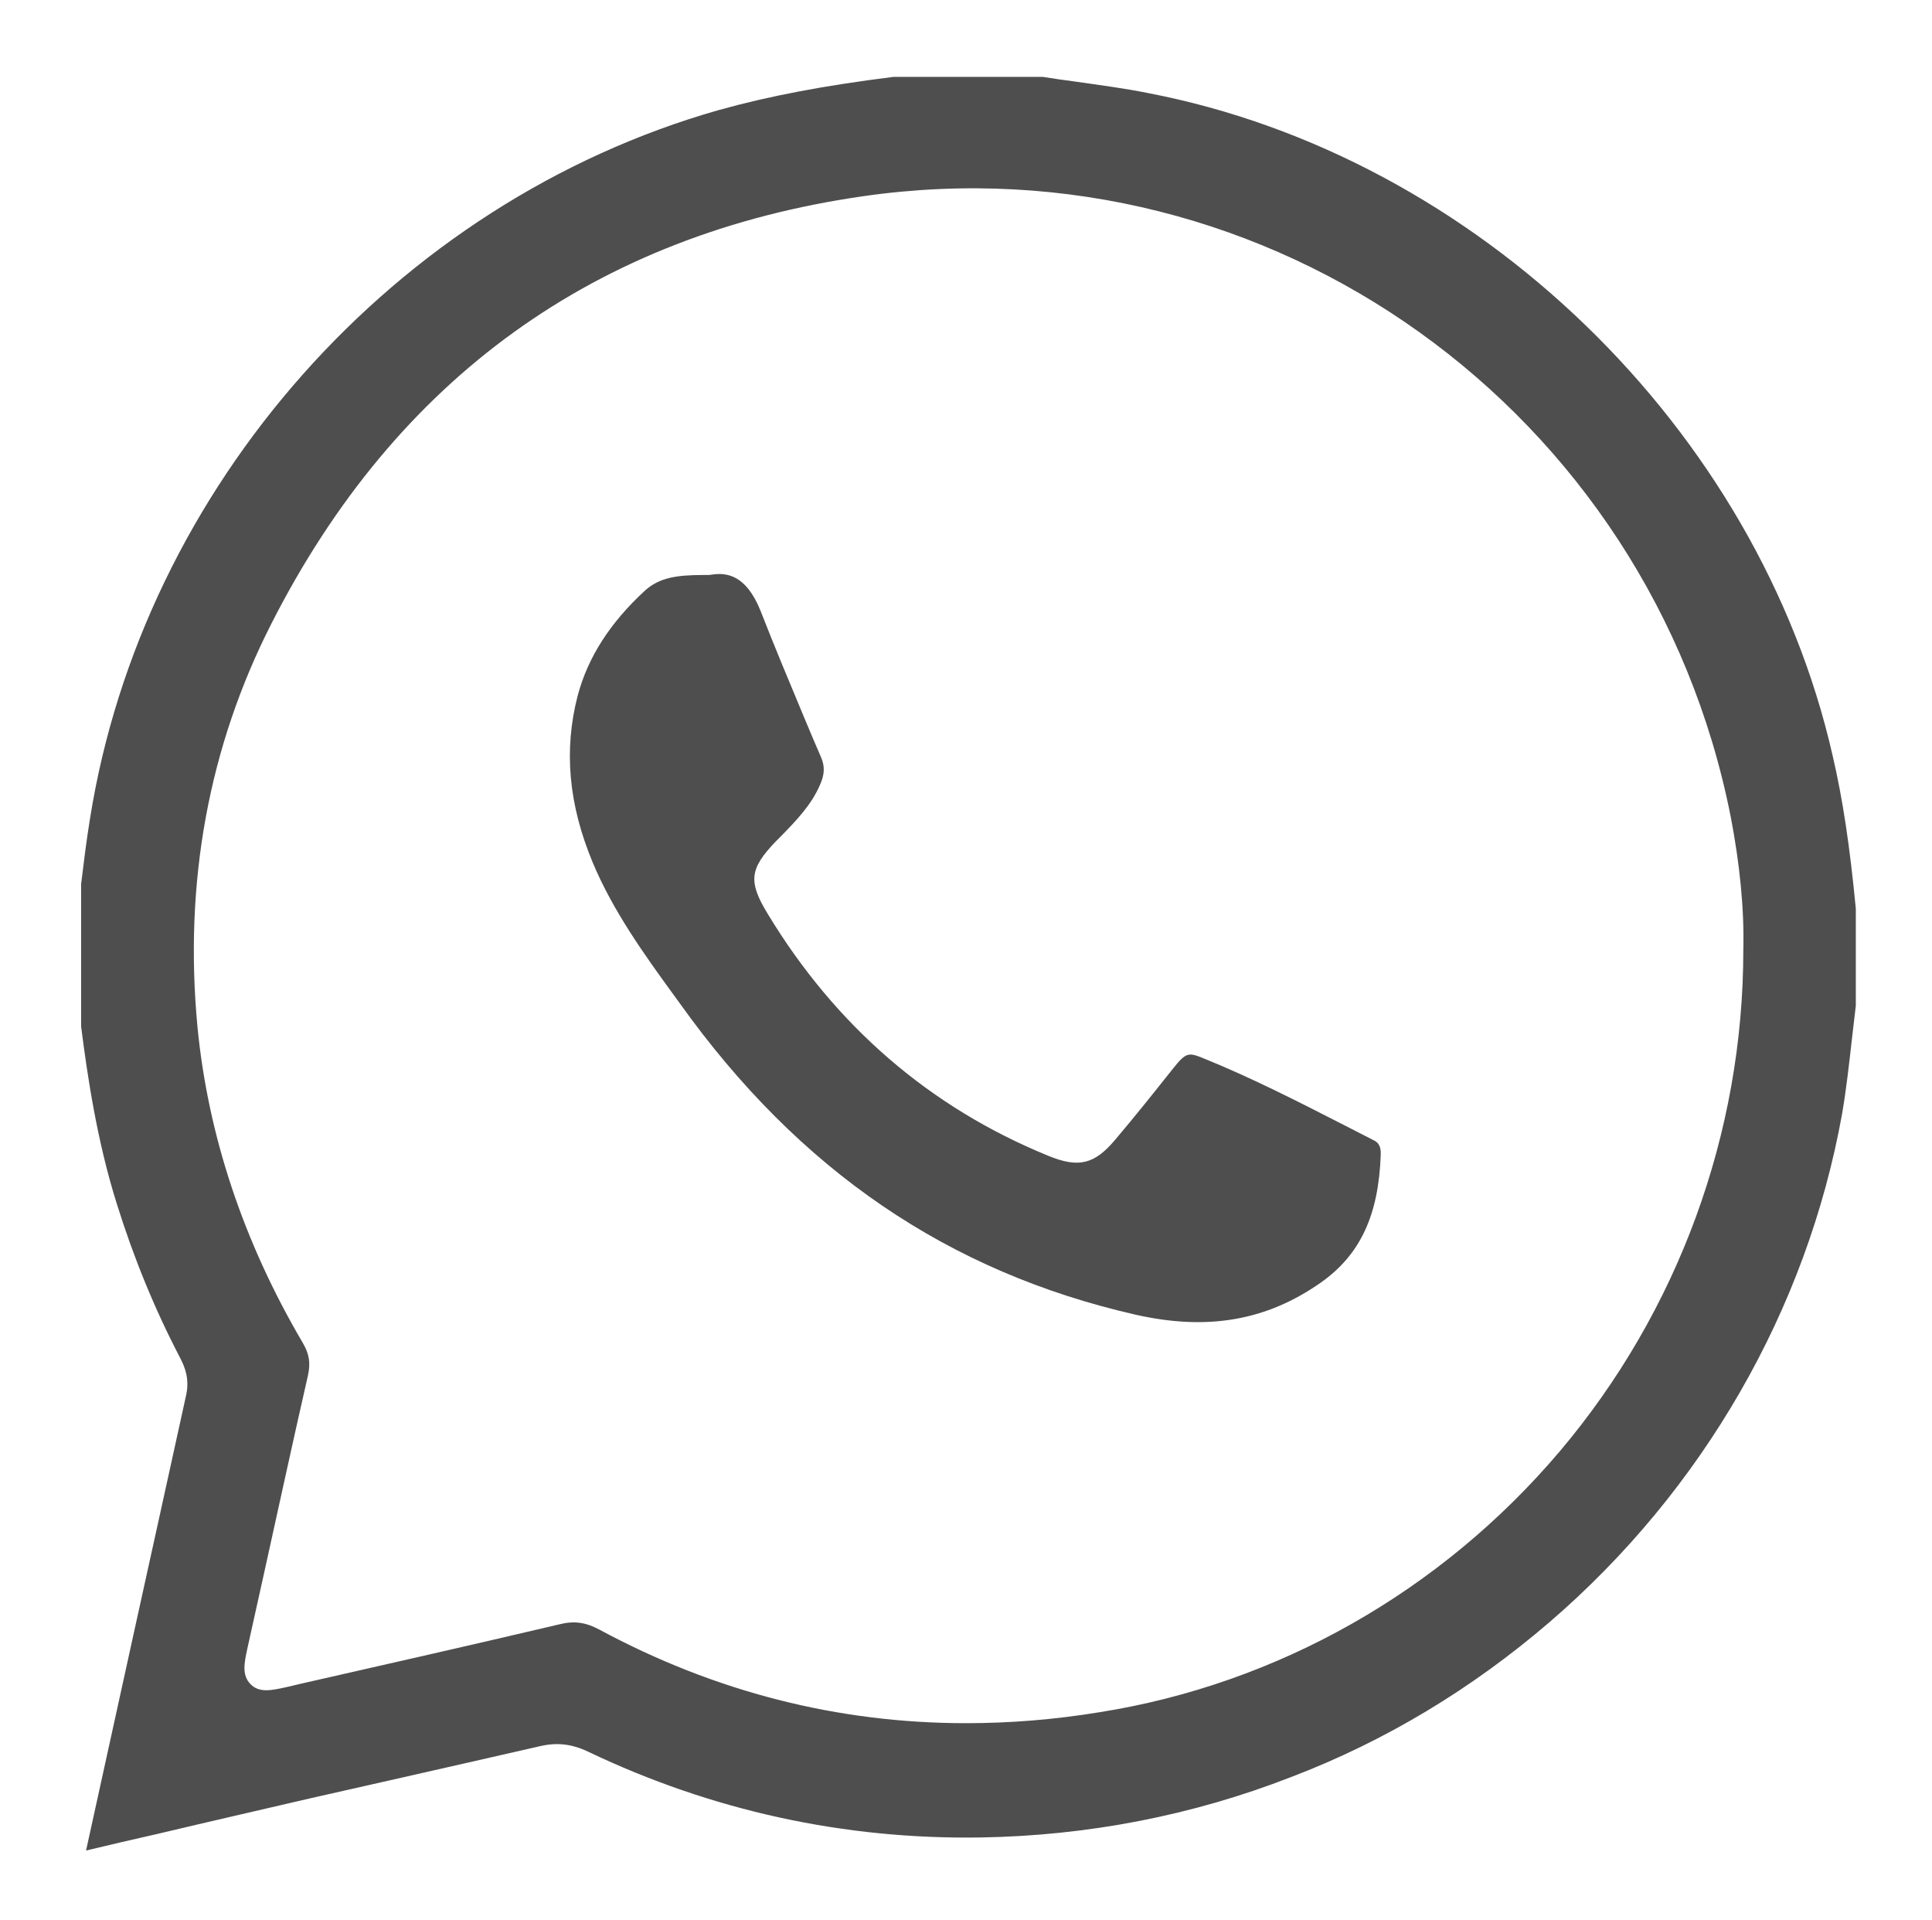
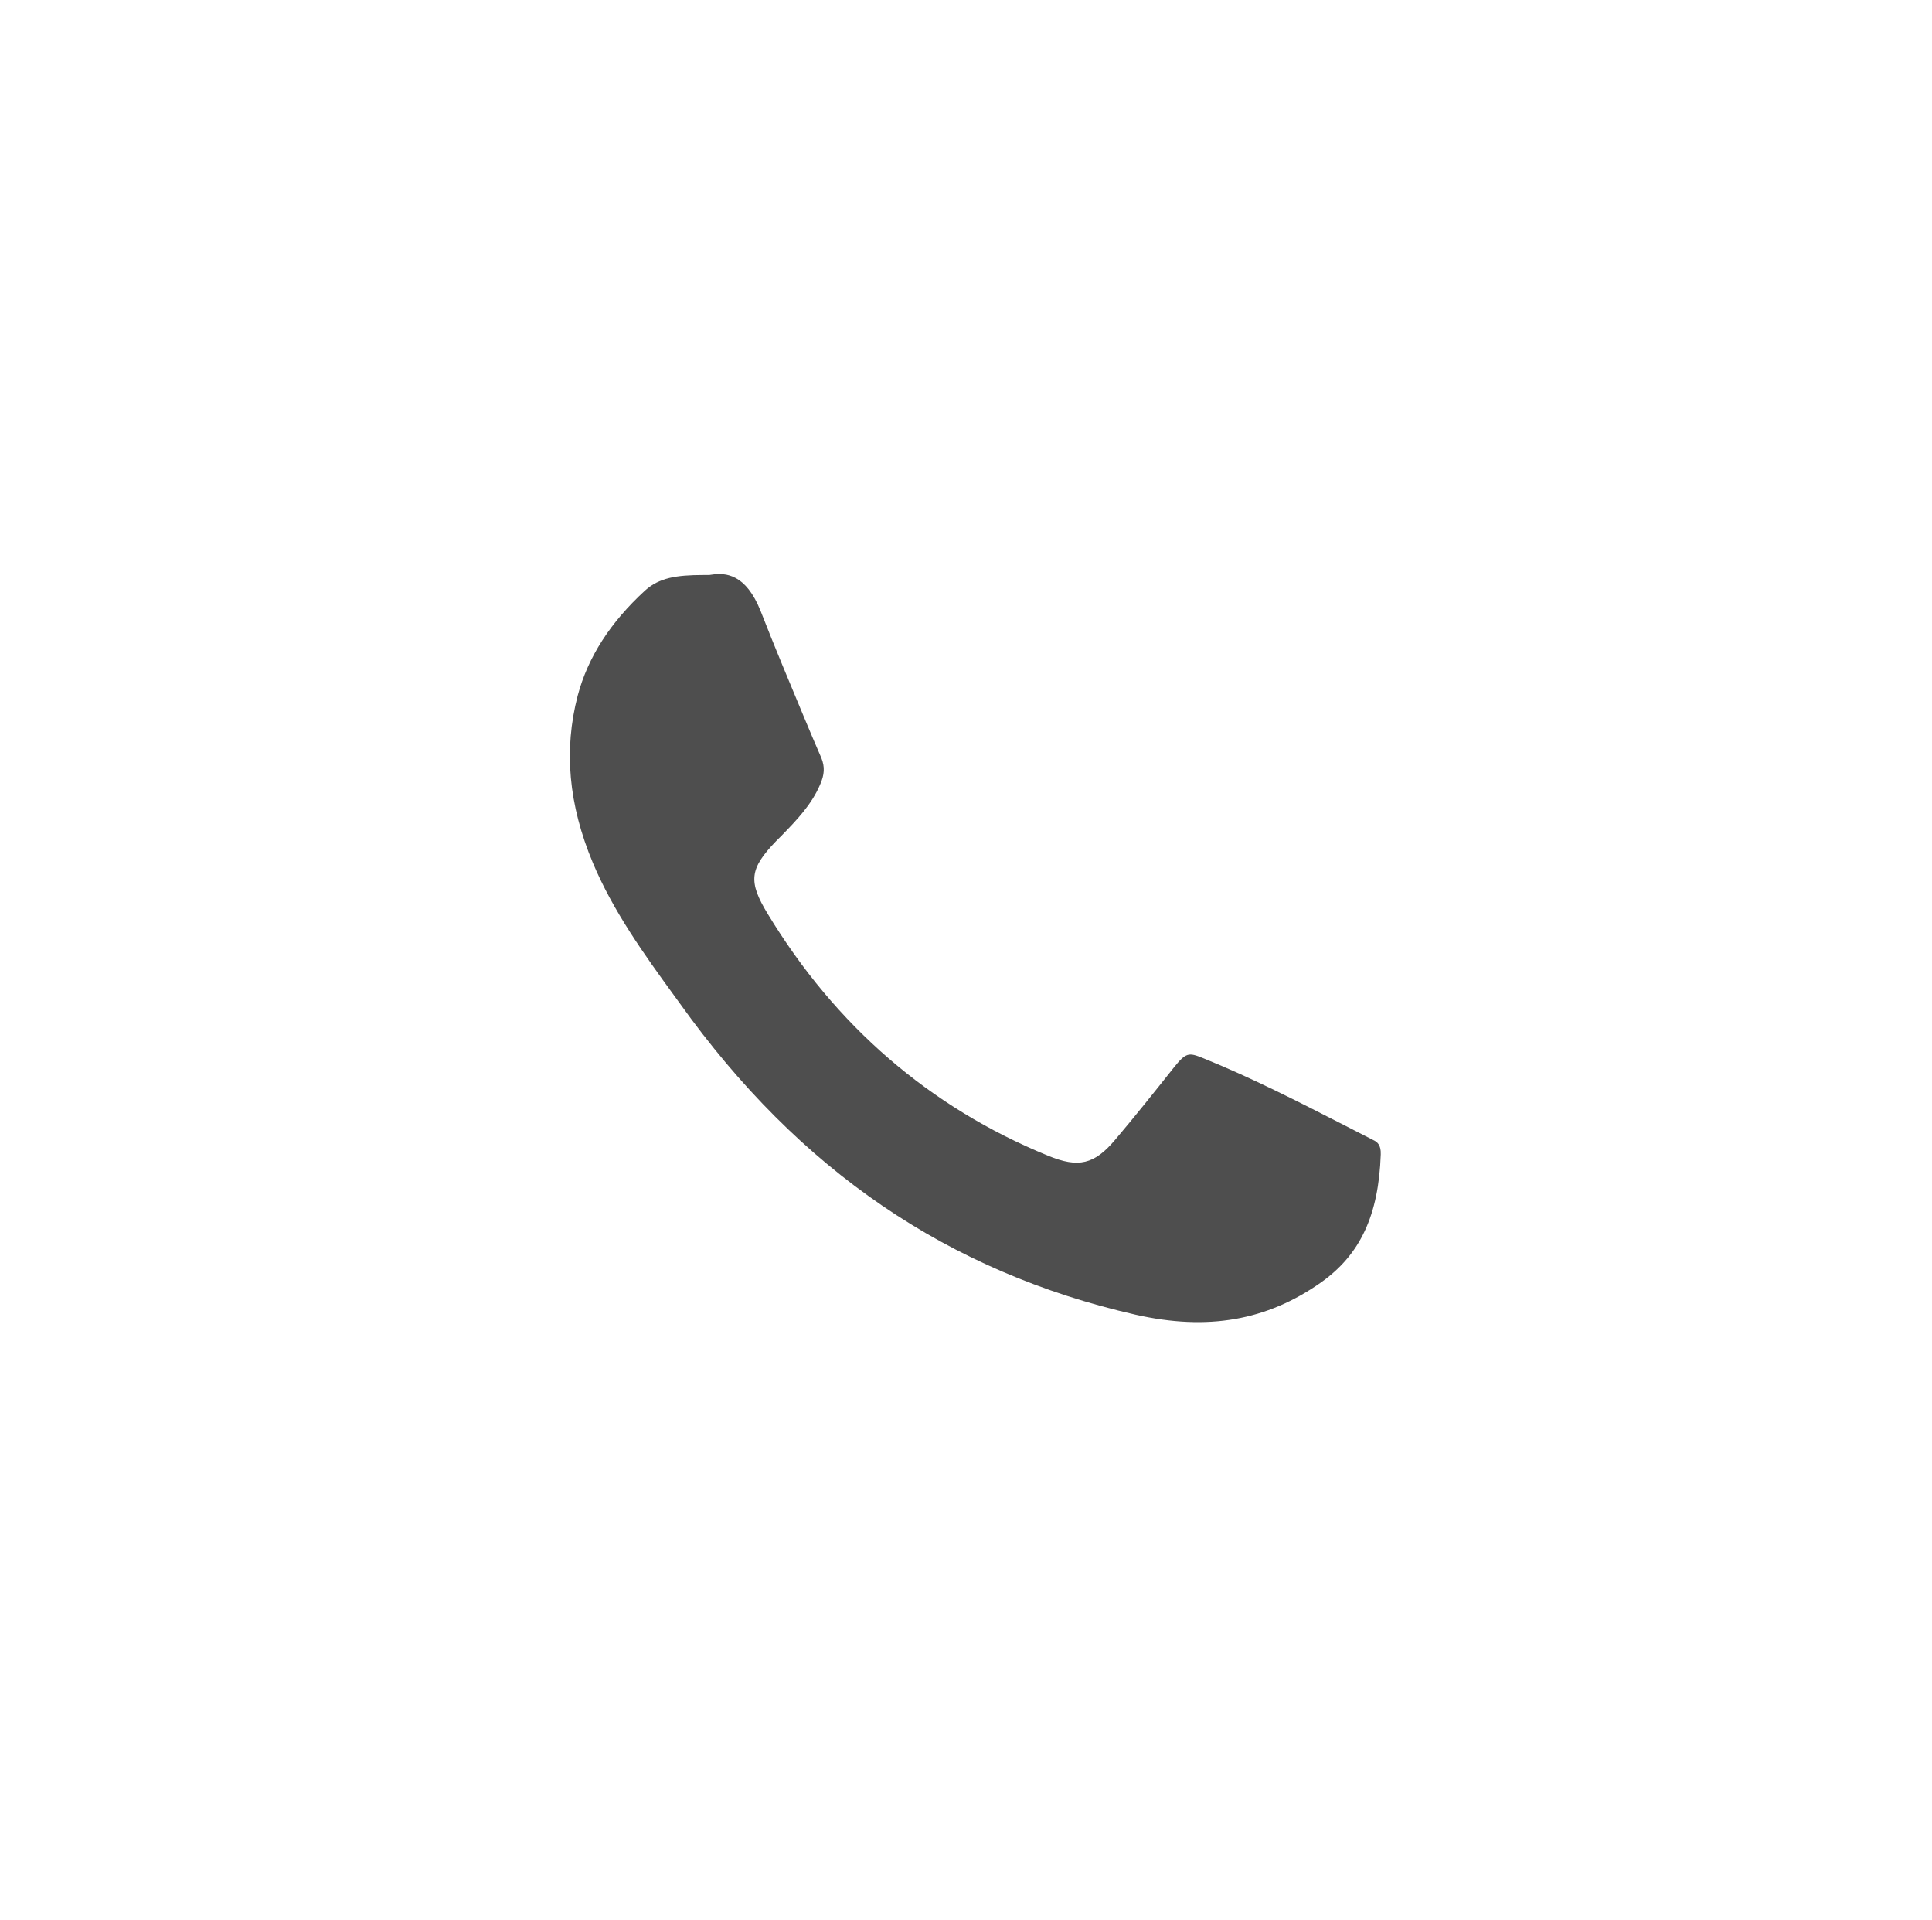
<svg xmlns="http://www.w3.org/2000/svg" id="Layer_1" x="0px" y="0px" viewBox="0 0 547.8 544.2" style="enable-background:new 0 0 547.8 544.2;" xml:space="preserve">
  <style type="text/css"> .st0{fill:#4E4E4E;} </style>
-   <path class="st0" d="M439.3,459.9c43.5-37.4,73-88.6,83-144.1c1.2-7,2-14.2,2.8-21.3c0.4-3.1,0.7-6.3,1.1-9.4v-27.5 c-1.7-17.7-3.7-31.1-6.6-43.5C498.5,121.5,418.7,44.3,325.6,26.4c-6.9-1.4-14-2.3-20.9-3.3c-3-0.4-6-0.8-9-1.3h-42.4 c-19.9,2.5-35.1,5.4-49.5,9.4C112,57.3,40.4,138.1,25.5,232.2c-1,6.1-1.7,11.9-2.5,18.4V291c1.8,14.1,4.5,32.4,10.1,50.2 c4.8,15.4,10.8,30,17.9,43.6c1.3,2.5,2.8,5.9,1.8,10.6c-4.8,21.7-9.5,43.4-14.3,65c-4.7,21.4-9.4,42.8-14.1,64.2 c6.7-1.6,13.5-3.2,20.2-4.7c14.3-3.4,29.2-6.8,43.8-10.2c7.2-1.6,14.5-3.3,21.7-4.9c14.1-3.2,28.7-6.5,43.1-9.8 c4.8-1.1,9-0.6,13.6,1.6c35,16.7,72.5,24.9,111.2,24.3c30.4-0.5,60-6.2,88-17.1C392.8,493.6,417.4,478.7,439.3,459.9z M273.9,488.5 c-36.4,0-71.2-8.9-103.9-26.5c-3.9-2.1-7.2-2.6-11.5-1.5c-24.2,5.7-48.9,11.3-72.7,16.7l-4.7,1.1c-4.1,0.9-7.6,1.7-10.1-0.9 c-2.5-2.6-1.7-6.1-0.9-9.9c1.6-7.1,3.1-14.1,4.7-21.2c4.1-18.5,8.2-37.5,12.5-56.3c0.8-3.6,0.4-6.2-1.5-9.4 C69,352,59,321.9,56,291.2c-3.9-41.1,3.2-79.6,21-114.5c35.3-69.4,91.8-110.2,167.9-121.1c115.1-16.5,223,60.7,245.8,175.8 c2.6,13.4,3.9,26.5,3.6,37.9c0,52-18.5,102.5-52.1,142.2c-33.6,39.6-79.9,65.9-130.5,73.9C298.9,487.5,286.3,488.5,273.9,488.5z" />
  <path class="st0" d="M227.8,202.9c-4-9.6-8.2-19.6-12.1-29.6c-4.2-10.6-9.9-11-13.9-10.4c-0.2,0-0.5,0.1-0.7,0.1c-0.5,0-1.1,0-1.6,0 c-7.8,0-12.6,0.8-16.6,4.4c-9.9,9.1-16.2,18.9-19.1,29.8c-4,15.4-2.6,30.9,4.3,47.4c5.7,13.6,14.5,25.9,23.1,37.7l1.6,2.2 c33.8,47.3,76.1,76.1,129.2,88.2c20.4,4.6,37.1,1.7,52.5-9.1c11.2-7.9,16.4-19.1,17-36.3c0,0,0-0.1,0-0.1c0.1-2.6-1-3.5-2.1-4 c-2.8-1.4-5.6-2.9-8.4-4.3c-12.9-6.6-26.2-13.4-39.8-18.9c-4.2-1.7-4.9-1.7-8.5,2.8c-5.4,6.8-10.9,13.7-16.5,20.3 c-5.9,7-10.4,8.1-19.1,4.5c-33.5-13.7-60.2-36.8-79.4-68.5c-5.6-9.2-5.2-12.8,2.3-20.6l1.4-1.4c4.5-4.6,8.7-9,11.1-14.6 c1.3-2.9,1.4-5.1,0.4-7.6C231.2,211,229.5,207,227.8,202.9z" />
</svg>